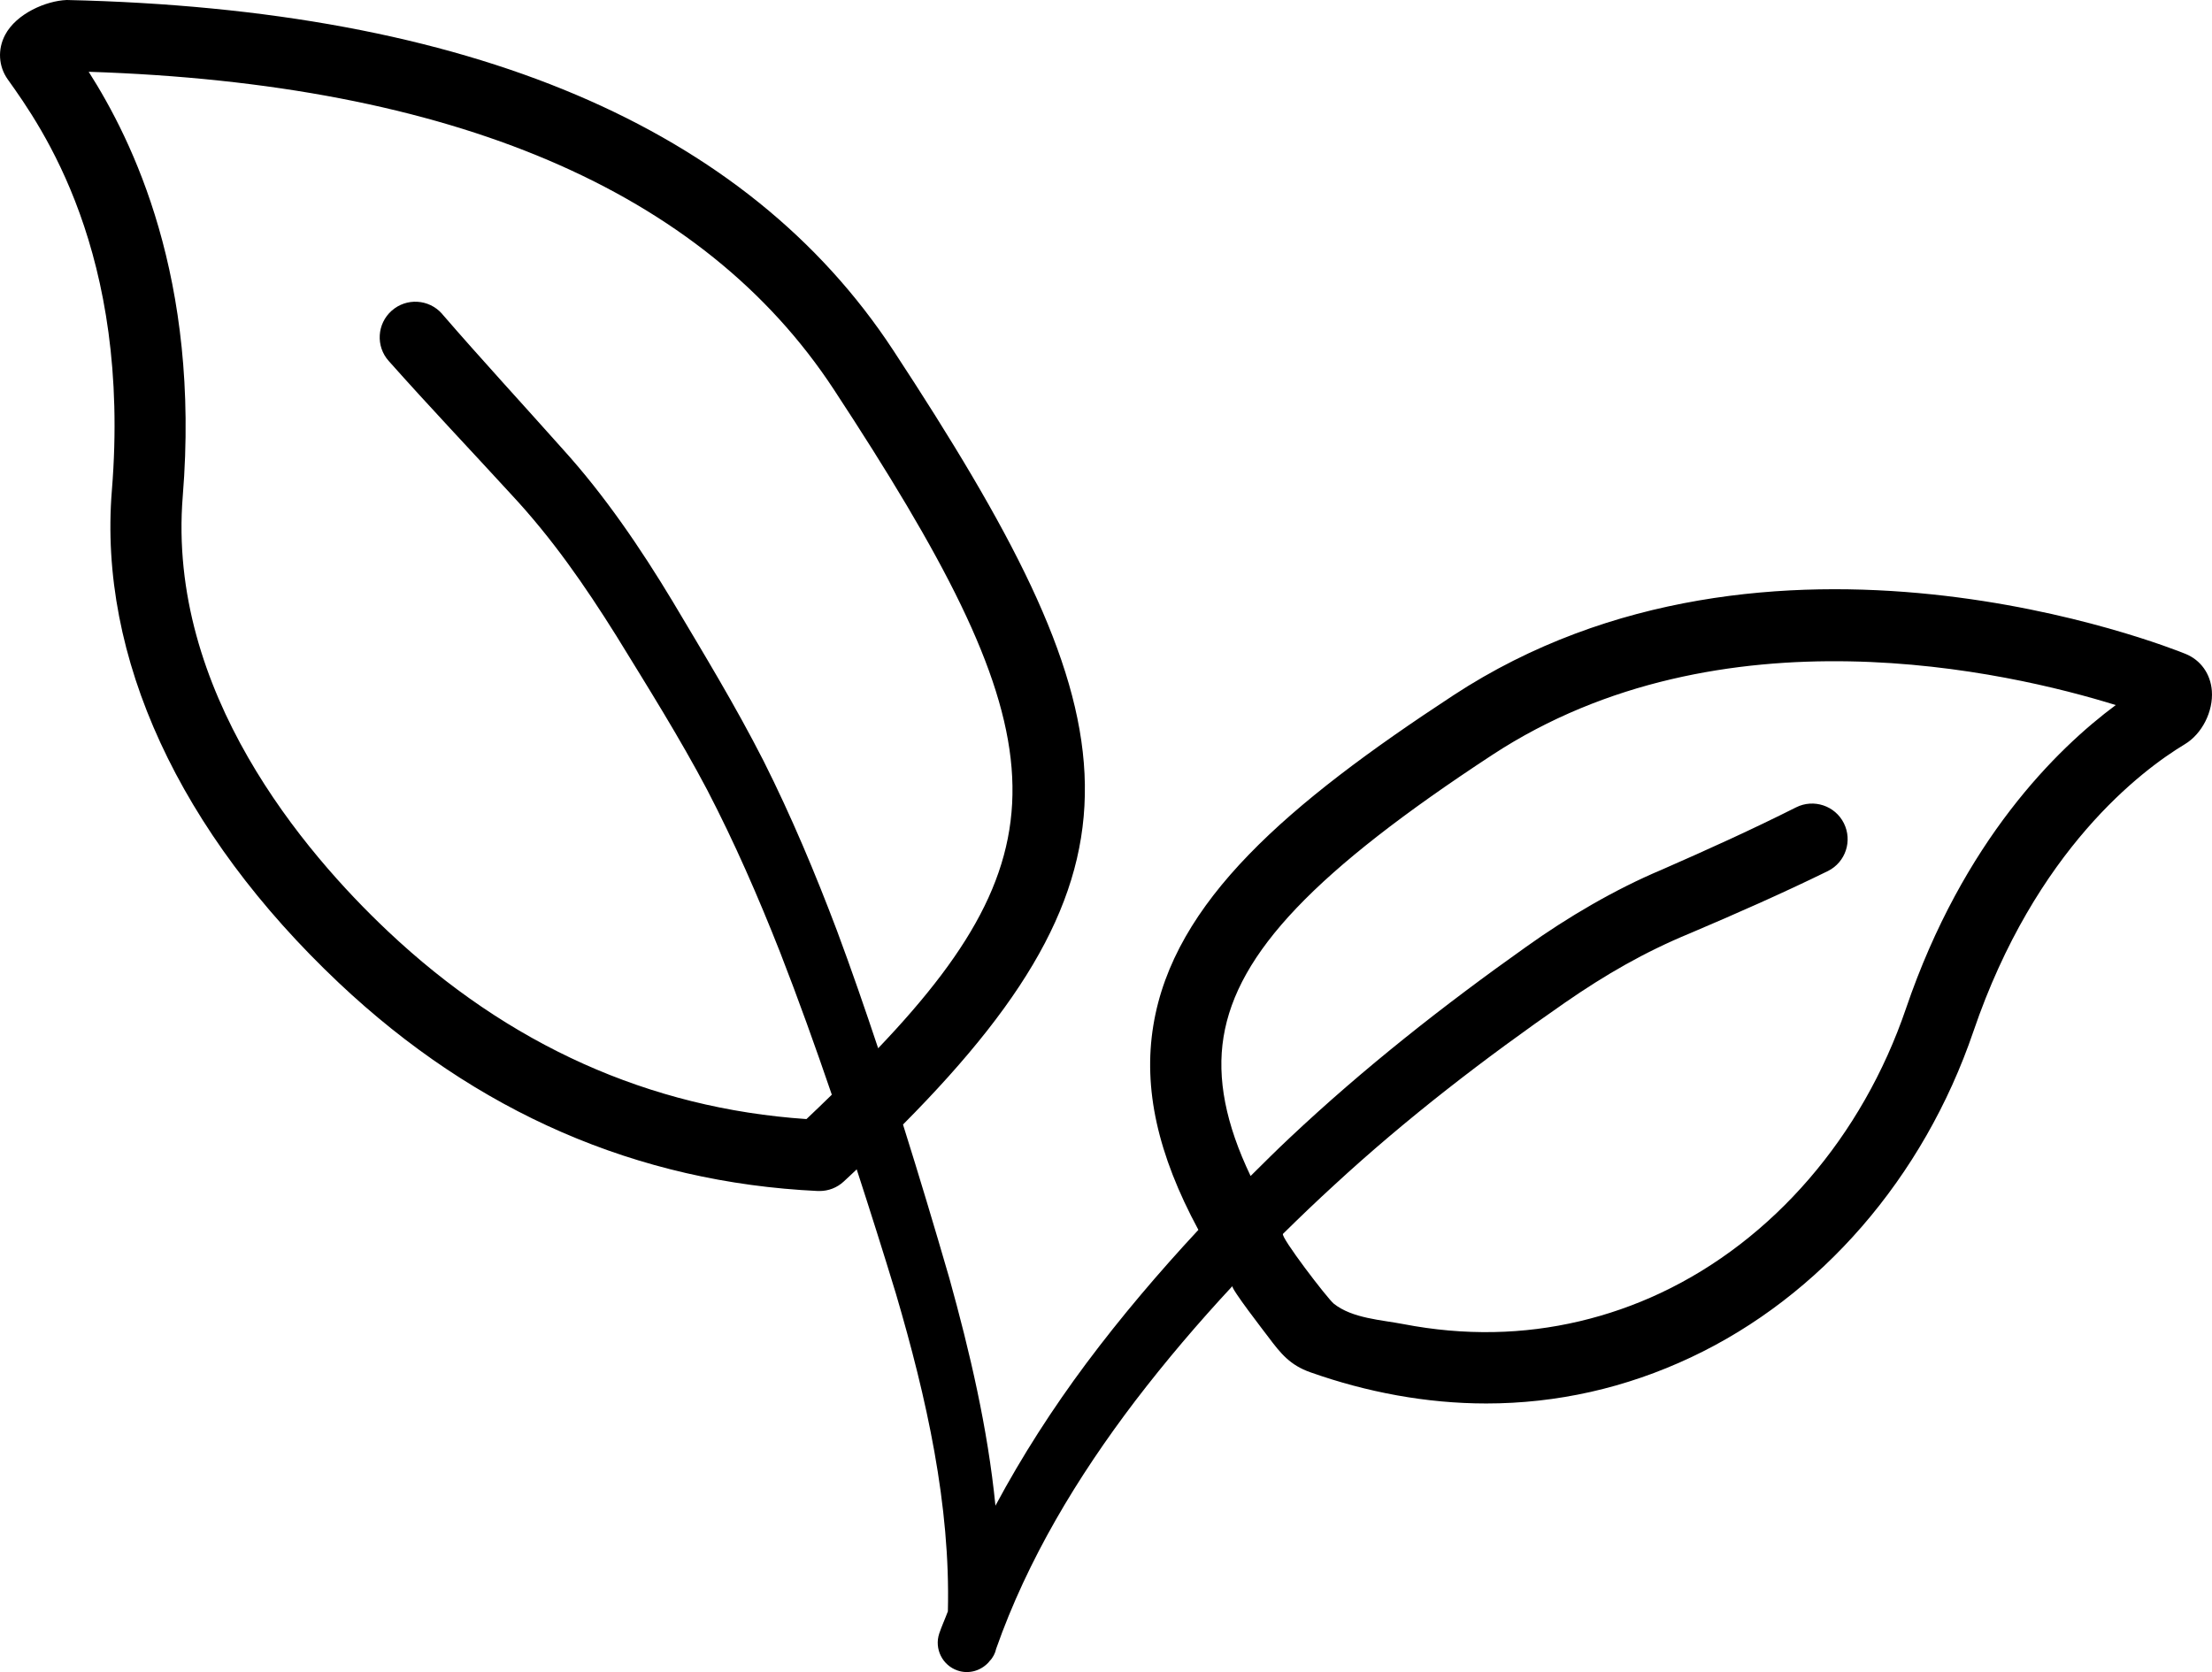
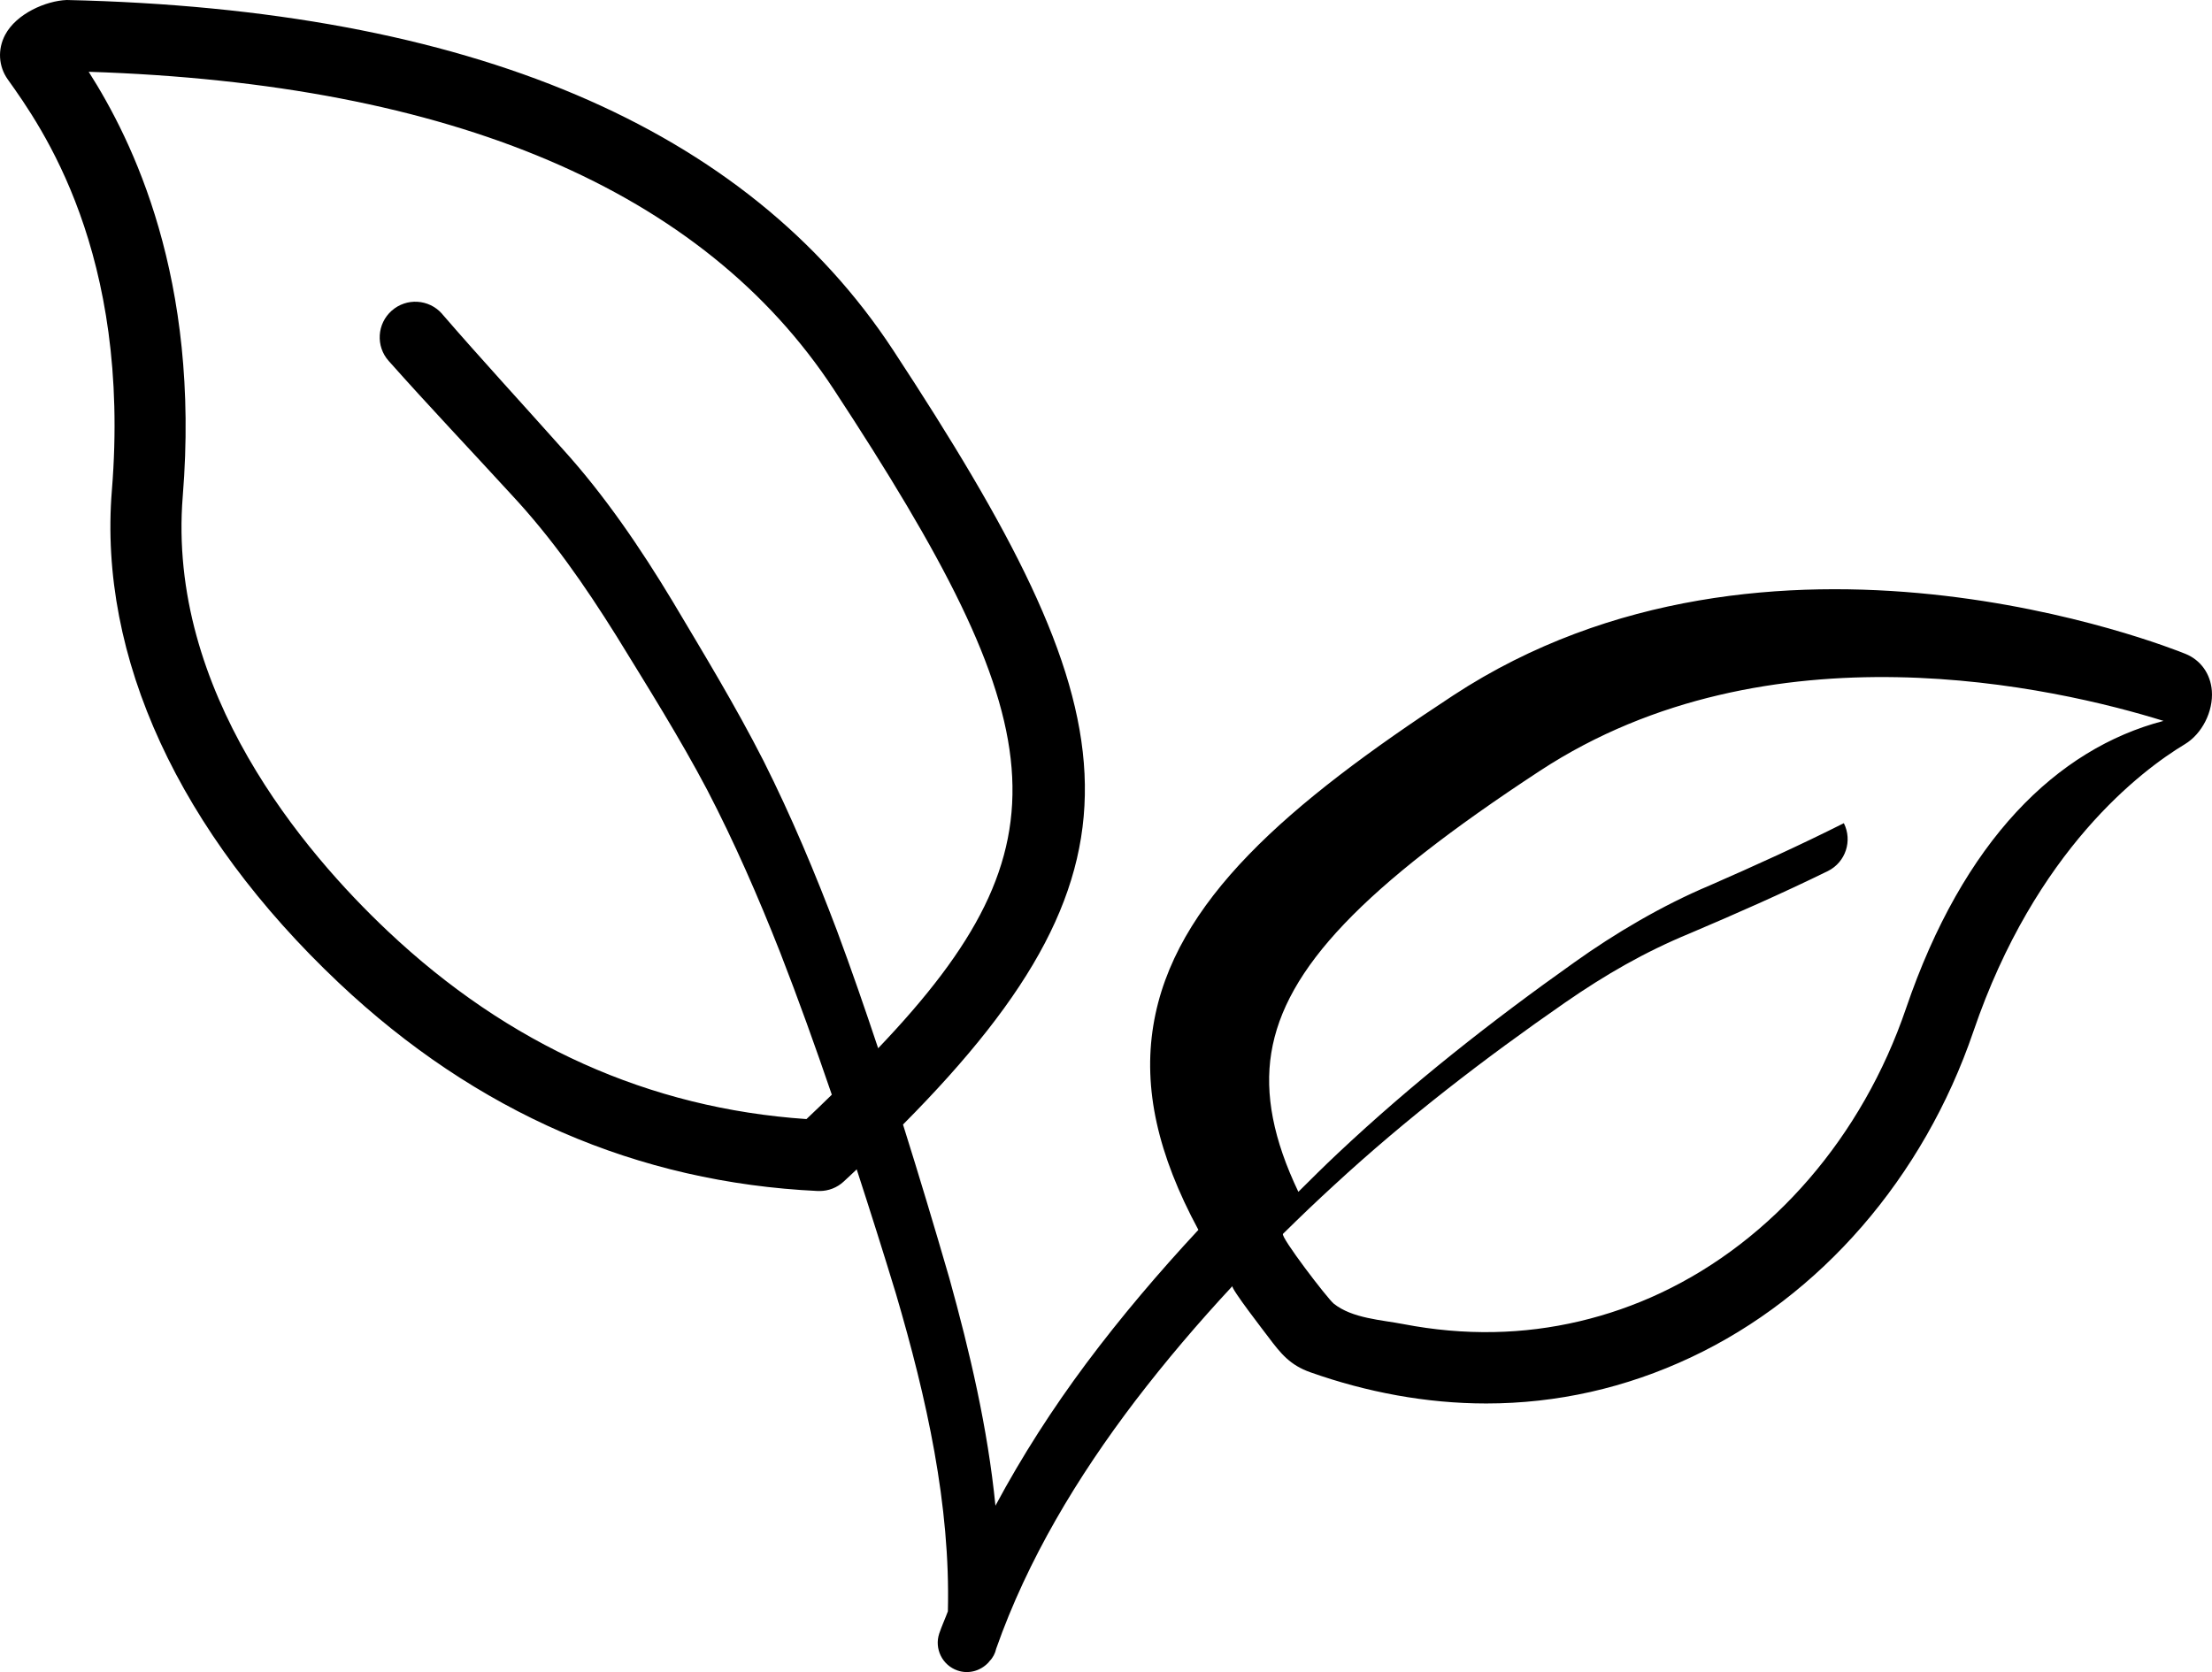
<svg xmlns="http://www.w3.org/2000/svg" viewBox="0 0 43.718 33.052">
-   <path fill="#000000" d="M43.196,12.926c-0.332-0.135-8.224-3.278-14.474,0.82c-3.27,2.144-5.529,4.075-5.928,6.528c-0.202,1.239,0.084,2.541,0.891,4.037c-0.782,0.842-1.528,1.718-2.218,2.642c-0.66,0.886-1.265,1.824-1.793,2.81c-0.153-1.535-0.506-3.038-0.91-4.493c-0.296-1.021-0.6-2.033-0.917-3.041c5.16-5.196,4.471-8.197-0.193-15.305C14.755,2.507,9.279,0.179,1.318,0C0.911,0.016,0.324,0.267,0.101,0.69C-0.05,0.976-0.03,1.312,0.153,1.569C0.82,2.504,2.592,4.99,2.211,9.694c-0.268,3.294,1.326,6.751,4.486,9.735c2.714,2.561,5.899,3.945,9.468,4.114c0.011,0,0.022,0,0.033,0c0.177,0,0.347-0.066,0.477-0.187c0.089-0.081,0.171-0.16,0.257-0.241c0.266,0.819,0.526,1.639,0.775,2.458c0.607,2.064,1.079,4.178,1.027,6.278c-0.054,0.148-0.121,0.29-0.171,0.439c-0.1,0.301,0.061,0.628,0.361,0.731c0.22,0.076,0.452,0.008,0.605-0.151c0.011-0.01,0.018-0.022,0.027-0.033c0.067-0.067,0.112-0.152,0.133-0.248c0.619-1.759,1.603-3.394,2.752-4.903c0.6-0.784,1.242-1.538,1.917-2.264c-0.038,0.041,0.649,0.926,0.713,1.012c0.246,0.328,0.428,0.551,0.826,0.692c1.112,0.394,2.295,0.617,3.477,0.617c1.392,0,2.755-0.304,4.046-0.912c2.562-1.205,4.597-3.553,5.582-6.441c1.225-3.593,3.33-5.167,4.178-5.678c0.342-0.205,0.566-0.65,0.535-1.058C43.689,13.32,43.495,13.048,43.196,12.926 M15.939,22.121c-3.105-0.212-5.889-1.462-8.276-3.716c-1.647-1.554-4.364-4.739-4.051-8.596c0.351-4.316-0.999-7.04-1.859-8.39c7.19,0.233,12.143,2.344,14.725,6.277c4.347,6.624,4.733,8.987,0.878,13.025c-0.259-0.777-0.527-1.553-0.815-2.327c-0.428-1.132-0.899-2.255-1.449-3.351c-0.565-1.108-1.182-2.119-1.802-3.162c-0.62-1.029-1.336-2.086-2.163-2.998C10.316,7.972,9.519,7.109,8.74,6.208C8.739,6.206,8.735,6.202,8.734,6.2C8.476,5.91,8.031,5.884,7.741,6.142C7.45,6.4,7.424,6.845,7.682,7.135l0.003,0.003c0.798,0.898,1.637,1.781,2.429,2.646c0.793,0.852,1.436,1.776,2.067,2.784c0.617,1.004,1.26,2.029,1.796,3.046c0.538,1.035,1.009,2.114,1.442,3.213c0.36,0.924,0.697,1.865,1.021,2.812C16.274,21.799,16.117,21.955,15.939,22.121 M37.67,19.935c-0.862,2.53-2.63,4.58-4.85,5.624c-1.029,0.484-2.154,0.751-3.292,0.772c-0.598,0.012-1.197-0.043-1.785-0.156c-0.443-0.086-1.013-0.112-1.381-0.404c-0.122-0.096-1.061-1.325-1.005-1.381c0.332-0.328,0.668-0.649,1.012-0.964c1.424-1.314,2.967-2.501,4.562-3.607c0.801-0.554,1.573-1,2.467-1.369c0.897-0.381,1.829-0.791,2.731-1.233c0.348-0.175,0.487-0.597,0.313-0.945c-0.174-0.347-0.597-0.487-0.944-0.313c-0.873,0.439-1.743,0.833-2.654,1.232c-0.928,0.39-1.867,0.943-2.678,1.523c-1.632,1.157-3.208,2.396-4.669,3.771c-0.265,0.248-0.522,0.505-0.78,0.761c-0.493-1.032-0.668-1.927-0.535-2.747c0.271-1.665,1.81-3.281,5.312-5.577c4.517-2.959,10.201-1.643,12.322-0.985C40.652,14.802,38.803,16.613,37.67,19.935" />
+   <path fill="#000000" d="M43.196,12.926c-0.332-0.135-8.224-3.278-14.474,0.82c-3.27,2.144-5.529,4.075-5.928,6.528c-0.202,1.239,0.084,2.541,0.891,4.037c-0.782,0.842-1.528,1.718-2.218,2.642c-0.66,0.886-1.265,1.824-1.793,2.81c-0.153-1.535-0.506-3.038-0.91-4.493c-0.296-1.021-0.6-2.033-0.917-3.041c5.16-5.196,4.471-8.197-0.193-15.305C14.755,2.507,9.279,0.179,1.318,0C0.911,0.016,0.324,0.267,0.101,0.69C-0.05,0.976-0.03,1.312,0.153,1.569C0.82,2.504,2.592,4.99,2.211,9.694c-0.268,3.294,1.326,6.751,4.486,9.735c2.714,2.561,5.899,3.945,9.468,4.114c0.011,0,0.022,0,0.033,0c0.177,0,0.347-0.066,0.477-0.187c0.089-0.081,0.171-0.16,0.257-0.241c0.266,0.819,0.526,1.639,0.775,2.458c0.607,2.064,1.079,4.178,1.027,6.278c-0.054,0.148-0.121,0.29-0.171,0.439c-0.1,0.301,0.061,0.628,0.361,0.731c0.22,0.076,0.452,0.008,0.605-0.151c0.011-0.01,0.018-0.022,0.027-0.033c0.067-0.067,0.112-0.152,0.133-0.248c0.619-1.759,1.603-3.394,2.752-4.903c0.6-0.784,1.242-1.538,1.917-2.264c-0.038,0.041,0.649,0.926,0.713,1.012c0.246,0.328,0.428,0.551,0.826,0.692c1.112,0.394,2.295,0.617,3.477,0.617c1.392,0,2.755-0.304,4.046-0.912c2.562-1.205,4.597-3.553,5.582-6.441c1.225-3.593,3.33-5.167,4.178-5.678c0.342-0.205,0.566-0.65,0.535-1.058C43.689,13.32,43.495,13.048,43.196,12.926 M15.939,22.121c-3.105-0.212-5.889-1.462-8.276-3.716c-1.647-1.554-4.364-4.739-4.051-8.596c0.351-4.316-0.999-7.04-1.859-8.39c7.19,0.233,12.143,2.344,14.725,6.277c4.347,6.624,4.733,8.987,0.878,13.025c-0.259-0.777-0.527-1.553-0.815-2.327c-0.428-1.132-0.899-2.255-1.449-3.351c-0.565-1.108-1.182-2.119-1.802-3.162c-0.62-1.029-1.336-2.086-2.163-2.998C10.316,7.972,9.519,7.109,8.74,6.208C8.739,6.206,8.735,6.202,8.734,6.2C8.476,5.91,8.031,5.884,7.741,6.142C7.45,6.4,7.424,6.845,7.682,7.135l0.003,0.003c0.798,0.898,1.637,1.781,2.429,2.646c0.793,0.852,1.436,1.776,2.067,2.784c0.617,1.004,1.26,2.029,1.796,3.046c0.538,1.035,1.009,2.114,1.442,3.213c0.36,0.924,0.697,1.865,1.021,2.812C16.274,21.799,16.117,21.955,15.939,22.121 M37.67,19.935c-0.862,2.53-2.63,4.58-4.85,5.624c-1.029,0.484-2.154,0.751-3.292,0.772c-0.598,0.012-1.197-0.043-1.785-0.156c-0.443-0.086-1.013-0.112-1.381-0.404c-0.122-0.096-1.061-1.325-1.005-1.381c0.332-0.328,0.668-0.649,1.012-0.964c1.424-1.314,2.967-2.501,4.562-3.607c0.801-0.554,1.573-1,2.467-1.369c0.897-0.381,1.829-0.791,2.731-1.233c0.348-0.175,0.487-0.597,0.313-0.945c-0.873,0.439-1.743,0.833-2.654,1.232c-0.928,0.39-1.867,0.943-2.678,1.523c-1.632,1.157-3.208,2.396-4.669,3.771c-0.265,0.248-0.522,0.505-0.78,0.761c-0.493-1.032-0.668-1.927-0.535-2.747c0.271-1.665,1.81-3.281,5.312-5.577c4.517-2.959,10.201-1.643,12.322-0.985C40.652,14.802,38.803,16.613,37.67,19.935" />
</svg>